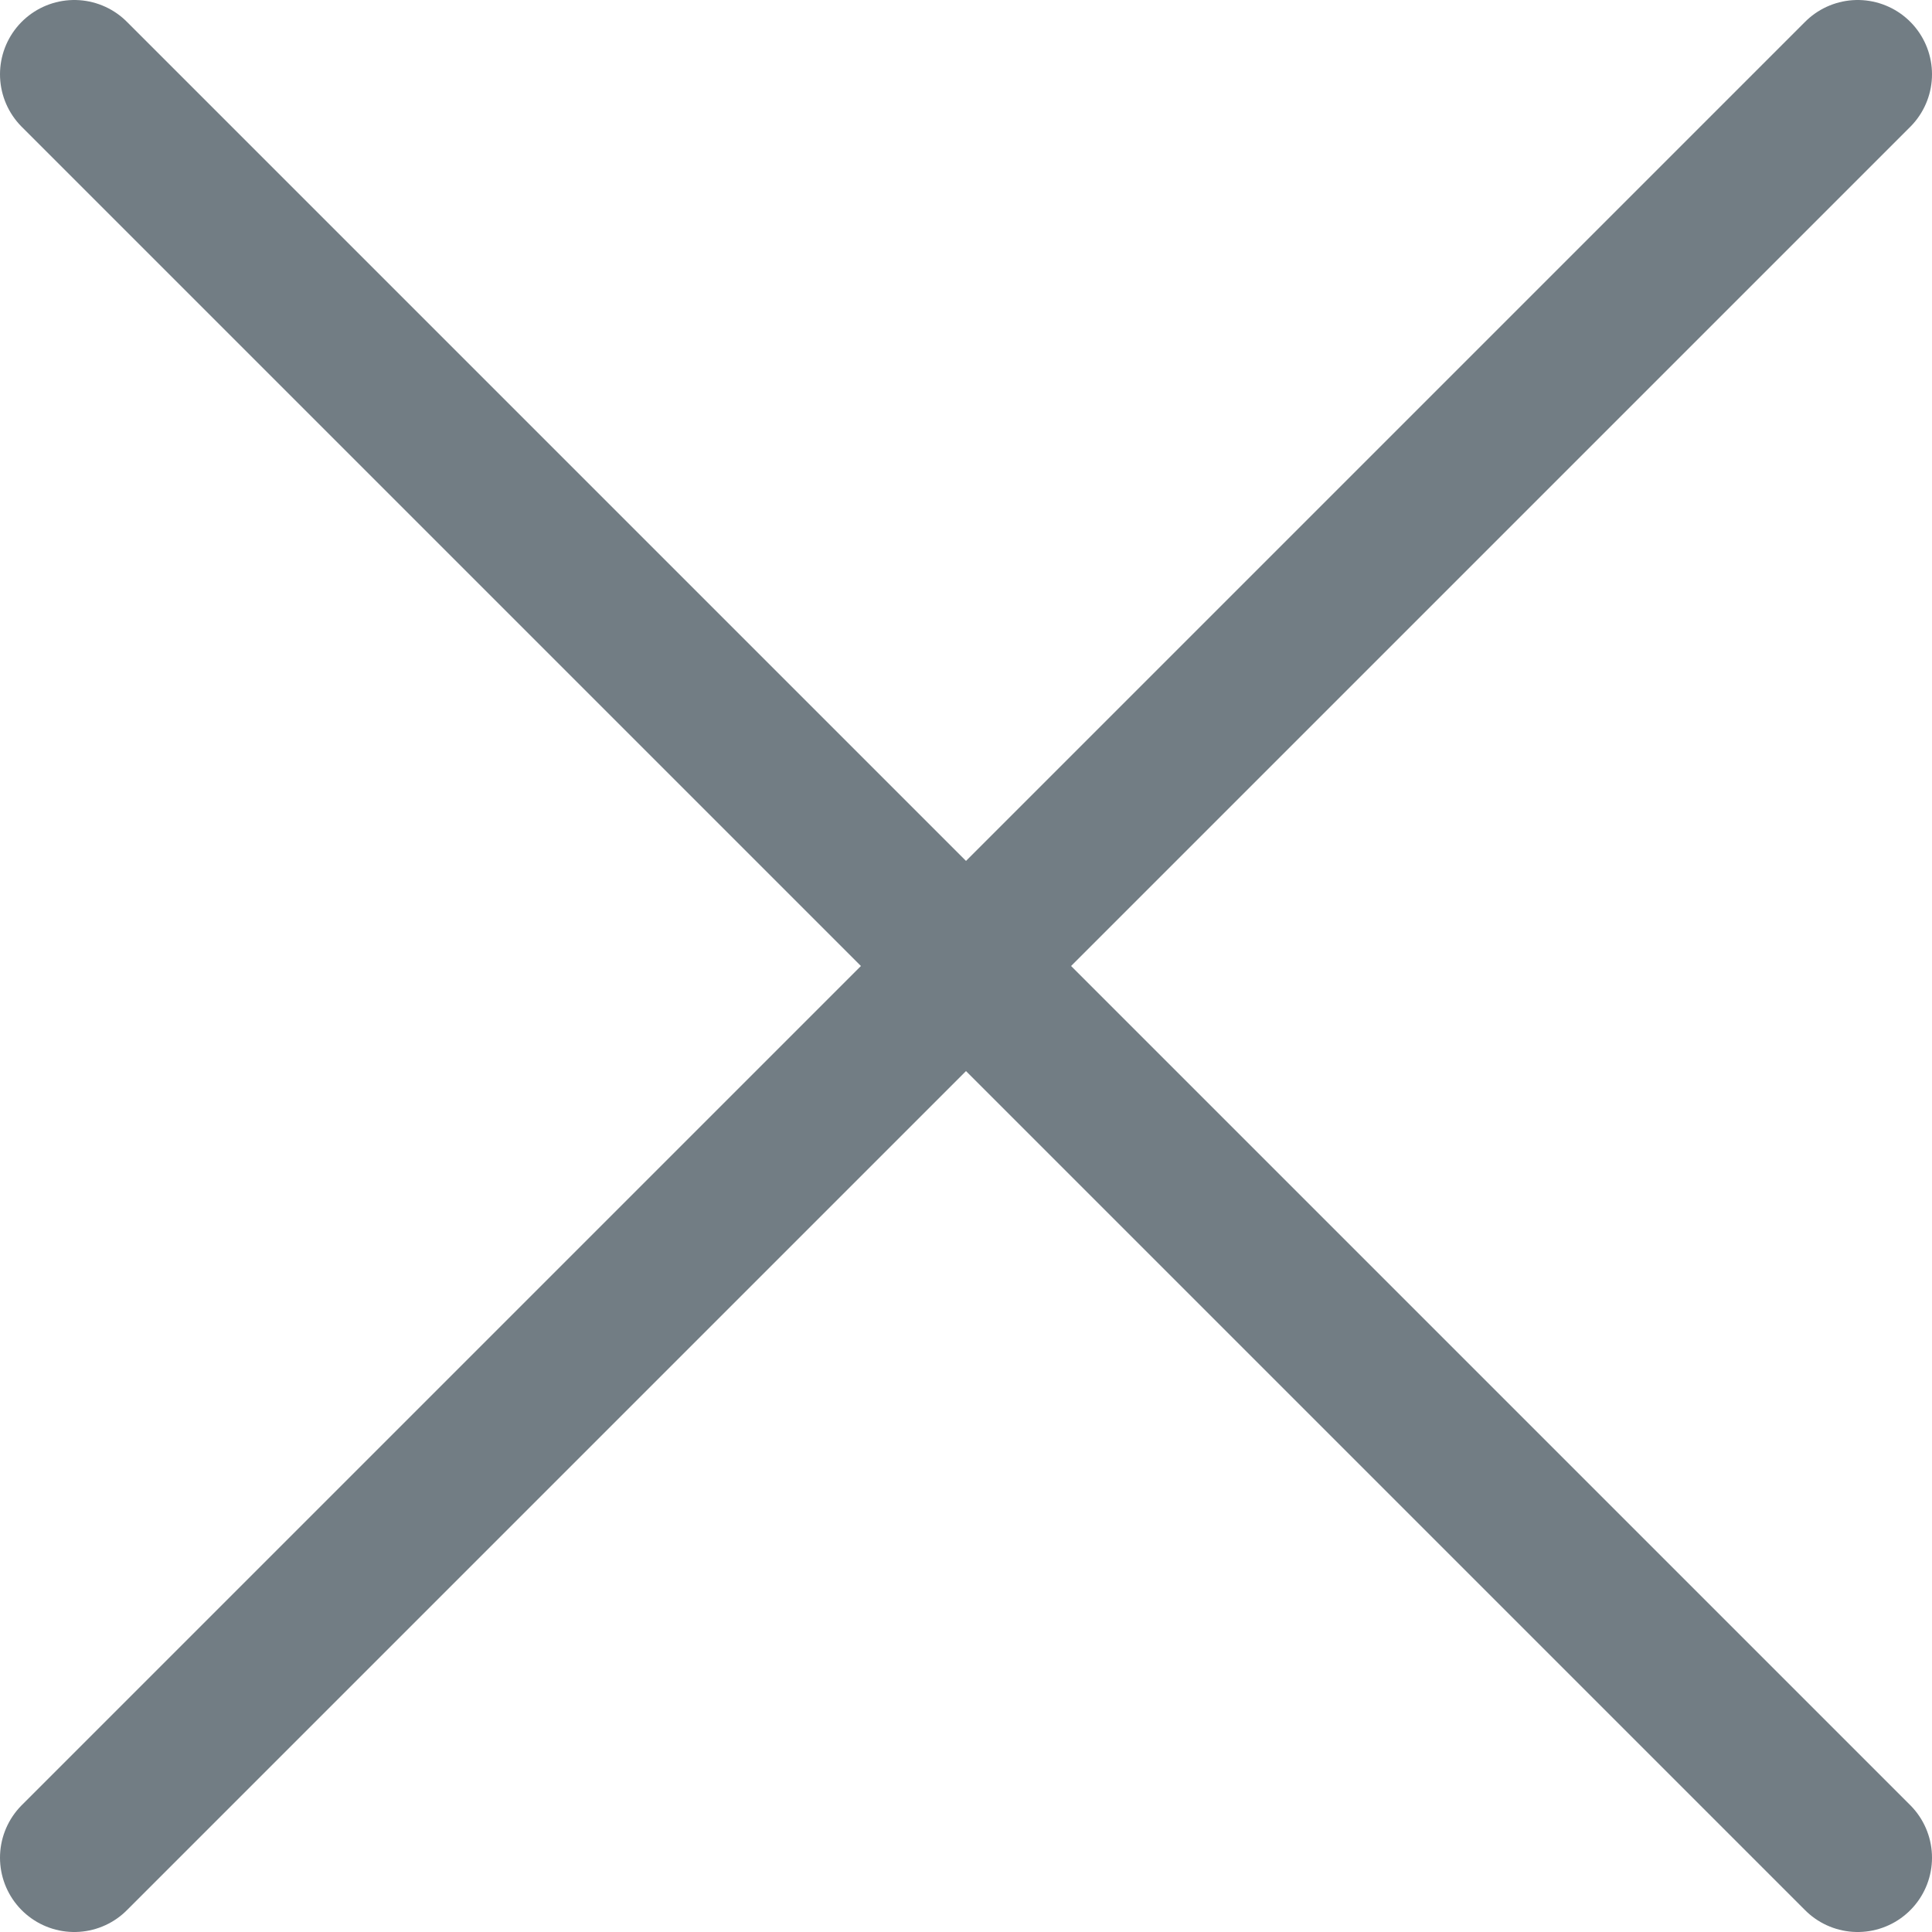
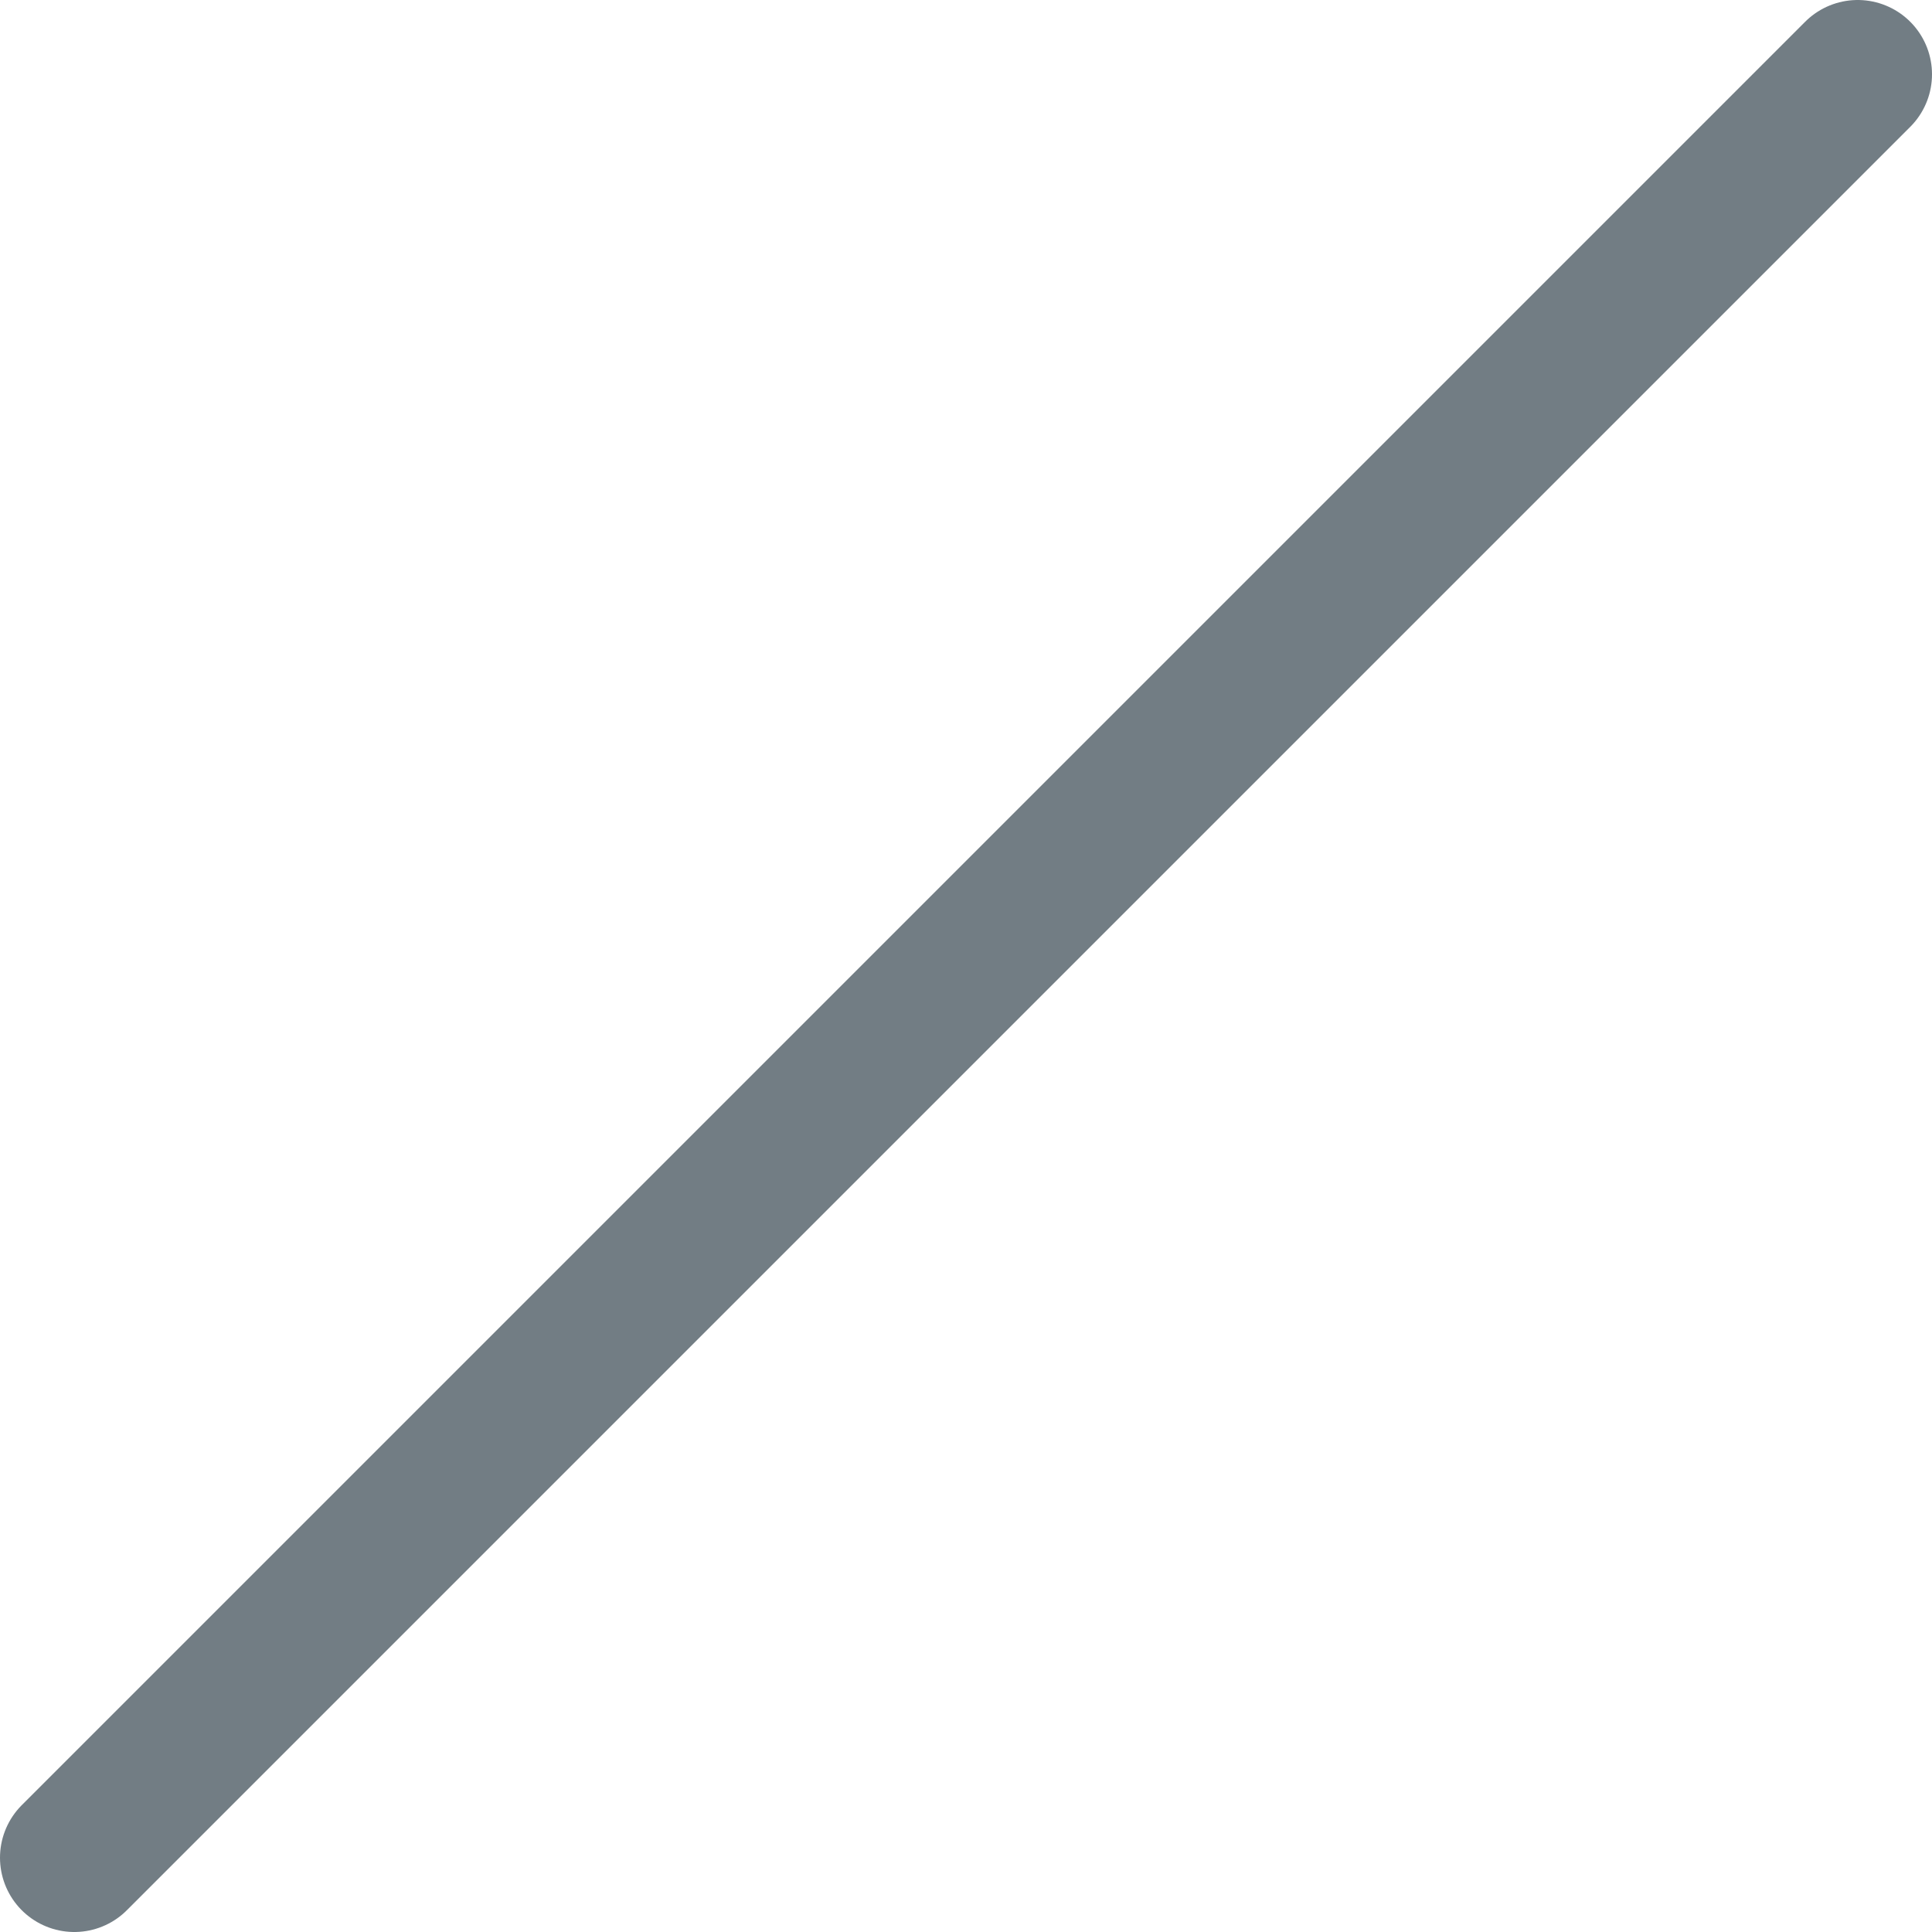
<svg xmlns="http://www.w3.org/2000/svg" width="624" height="624" viewBox="0 0 624 624" fill="none">
  <path d="M24 600L600 24" stroke="#727D84" stroke-width="48" stroke-linecap="round" stroke-linejoin="round" />
-   <path d="M24 24L600 600" stroke="#727D84" stroke-width="48" stroke-linecap="round" stroke-linejoin="round" />
</svg>